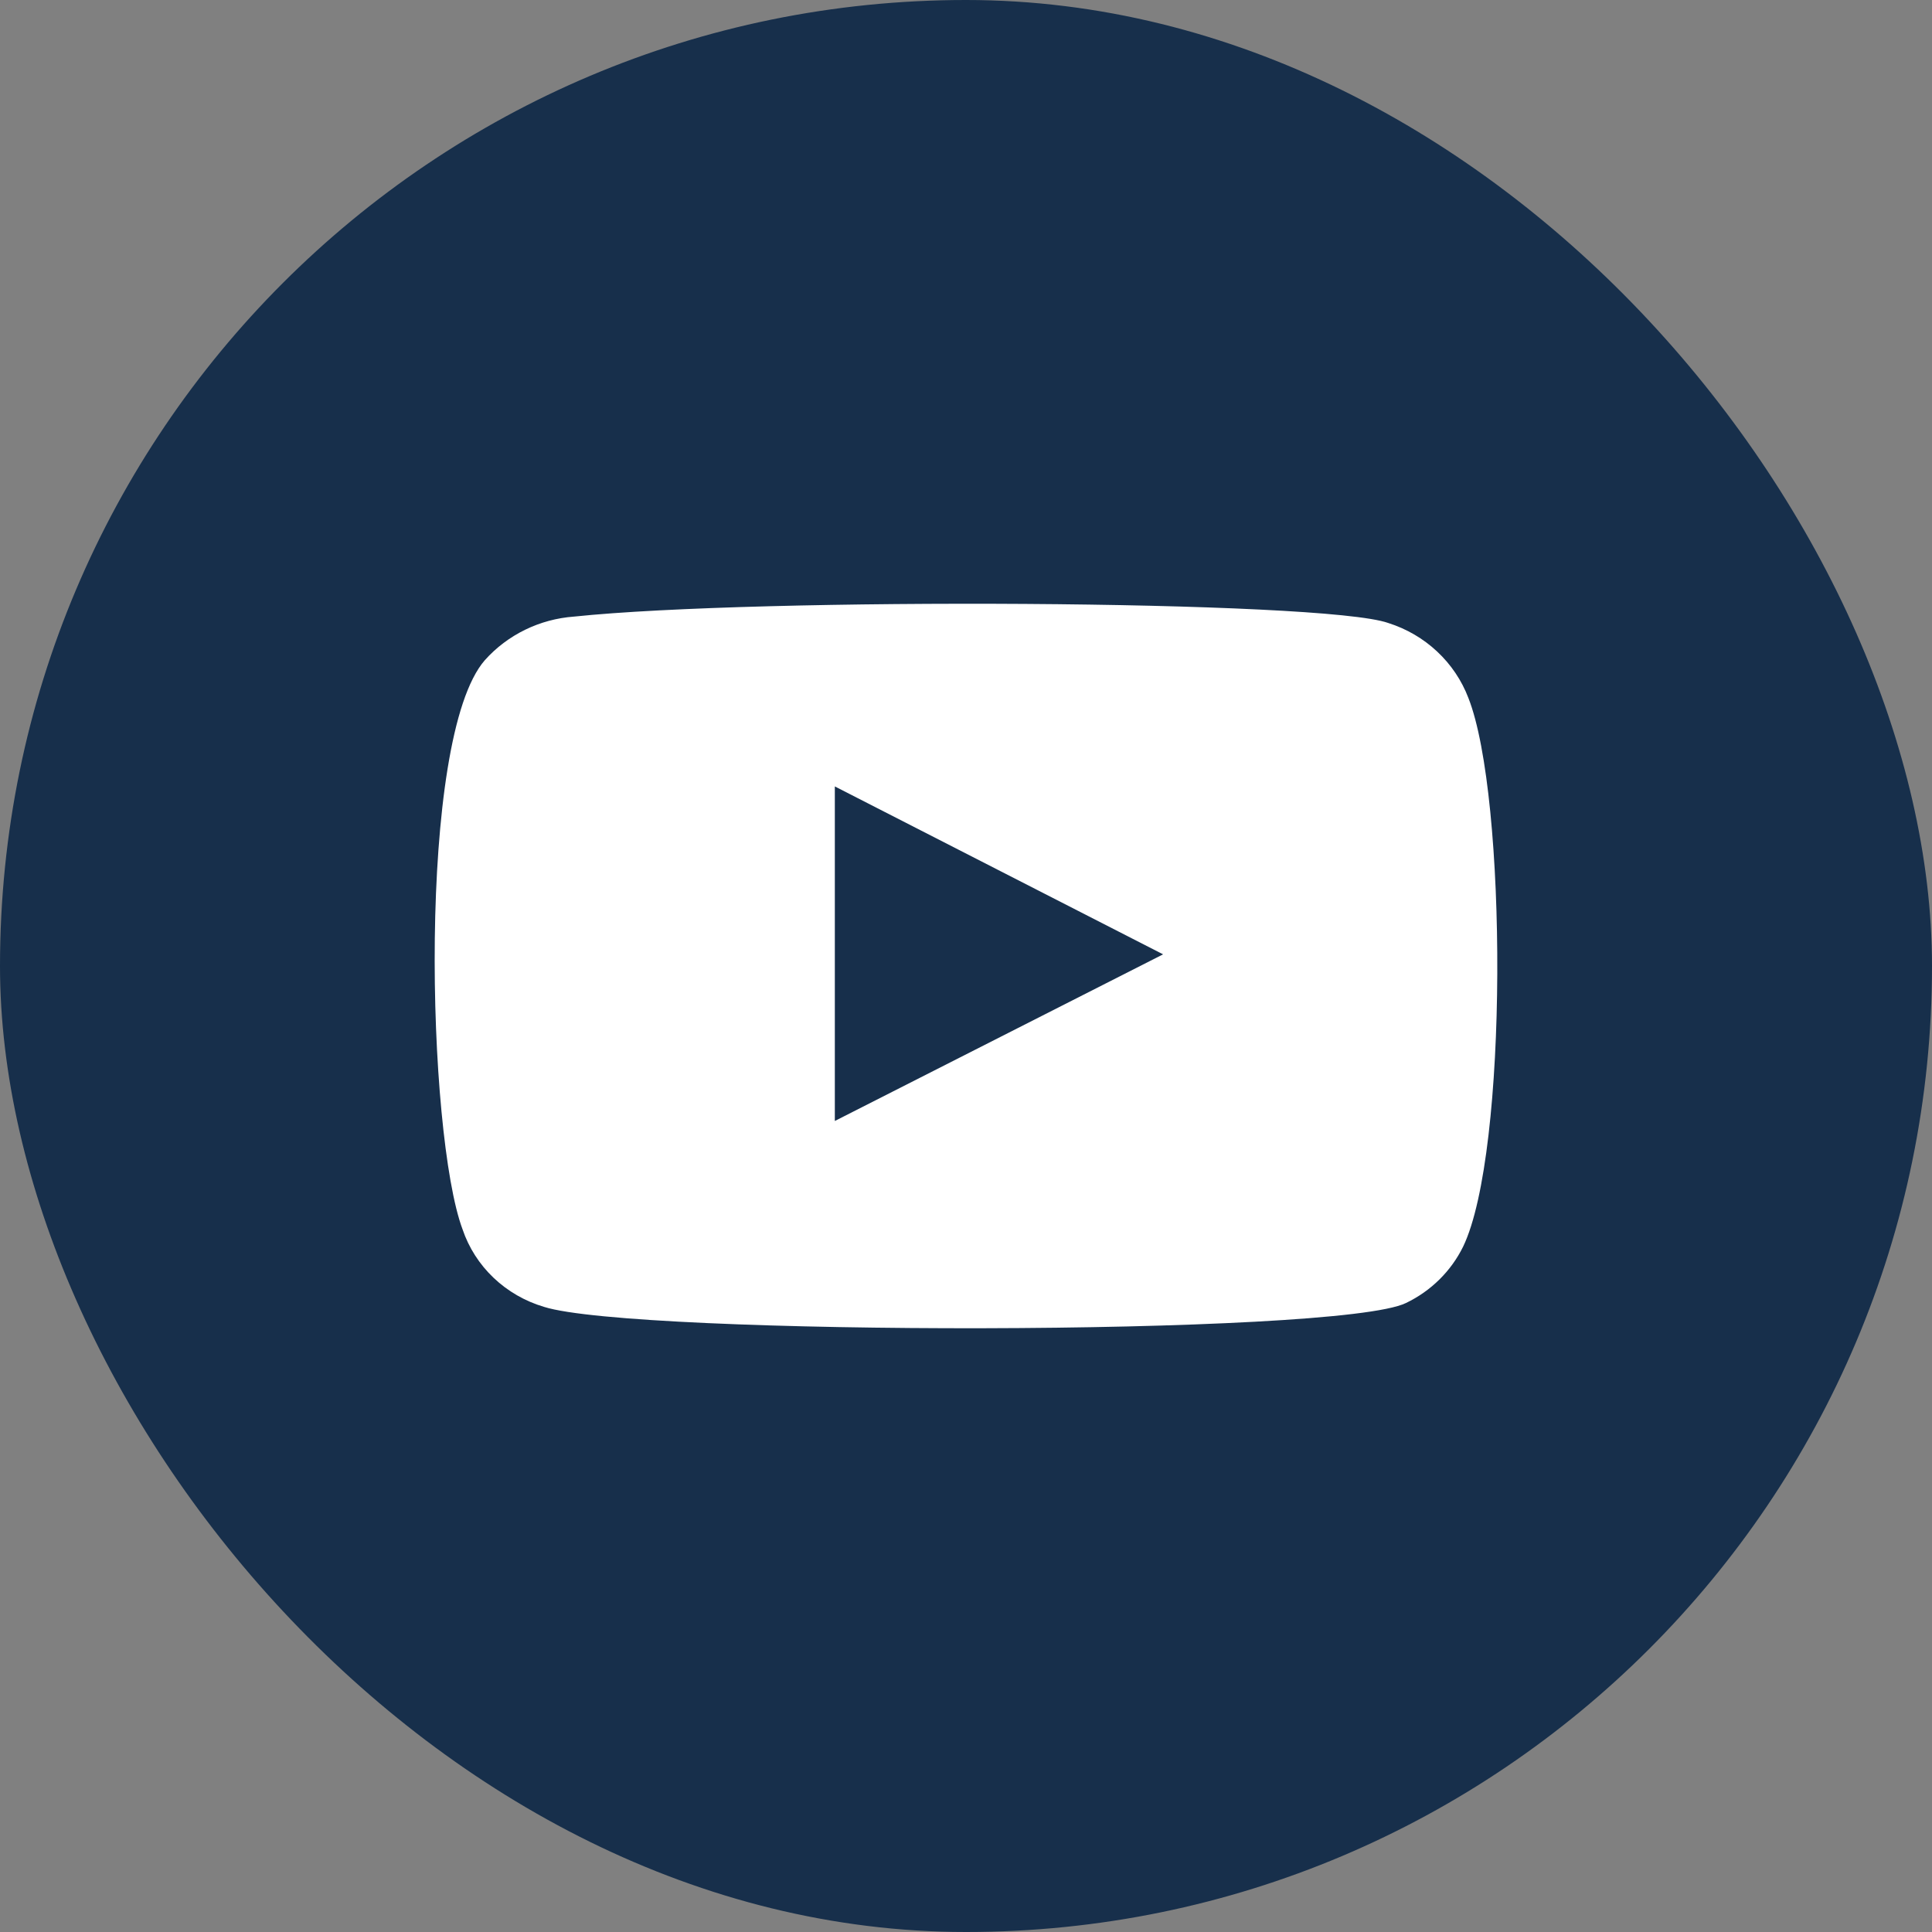
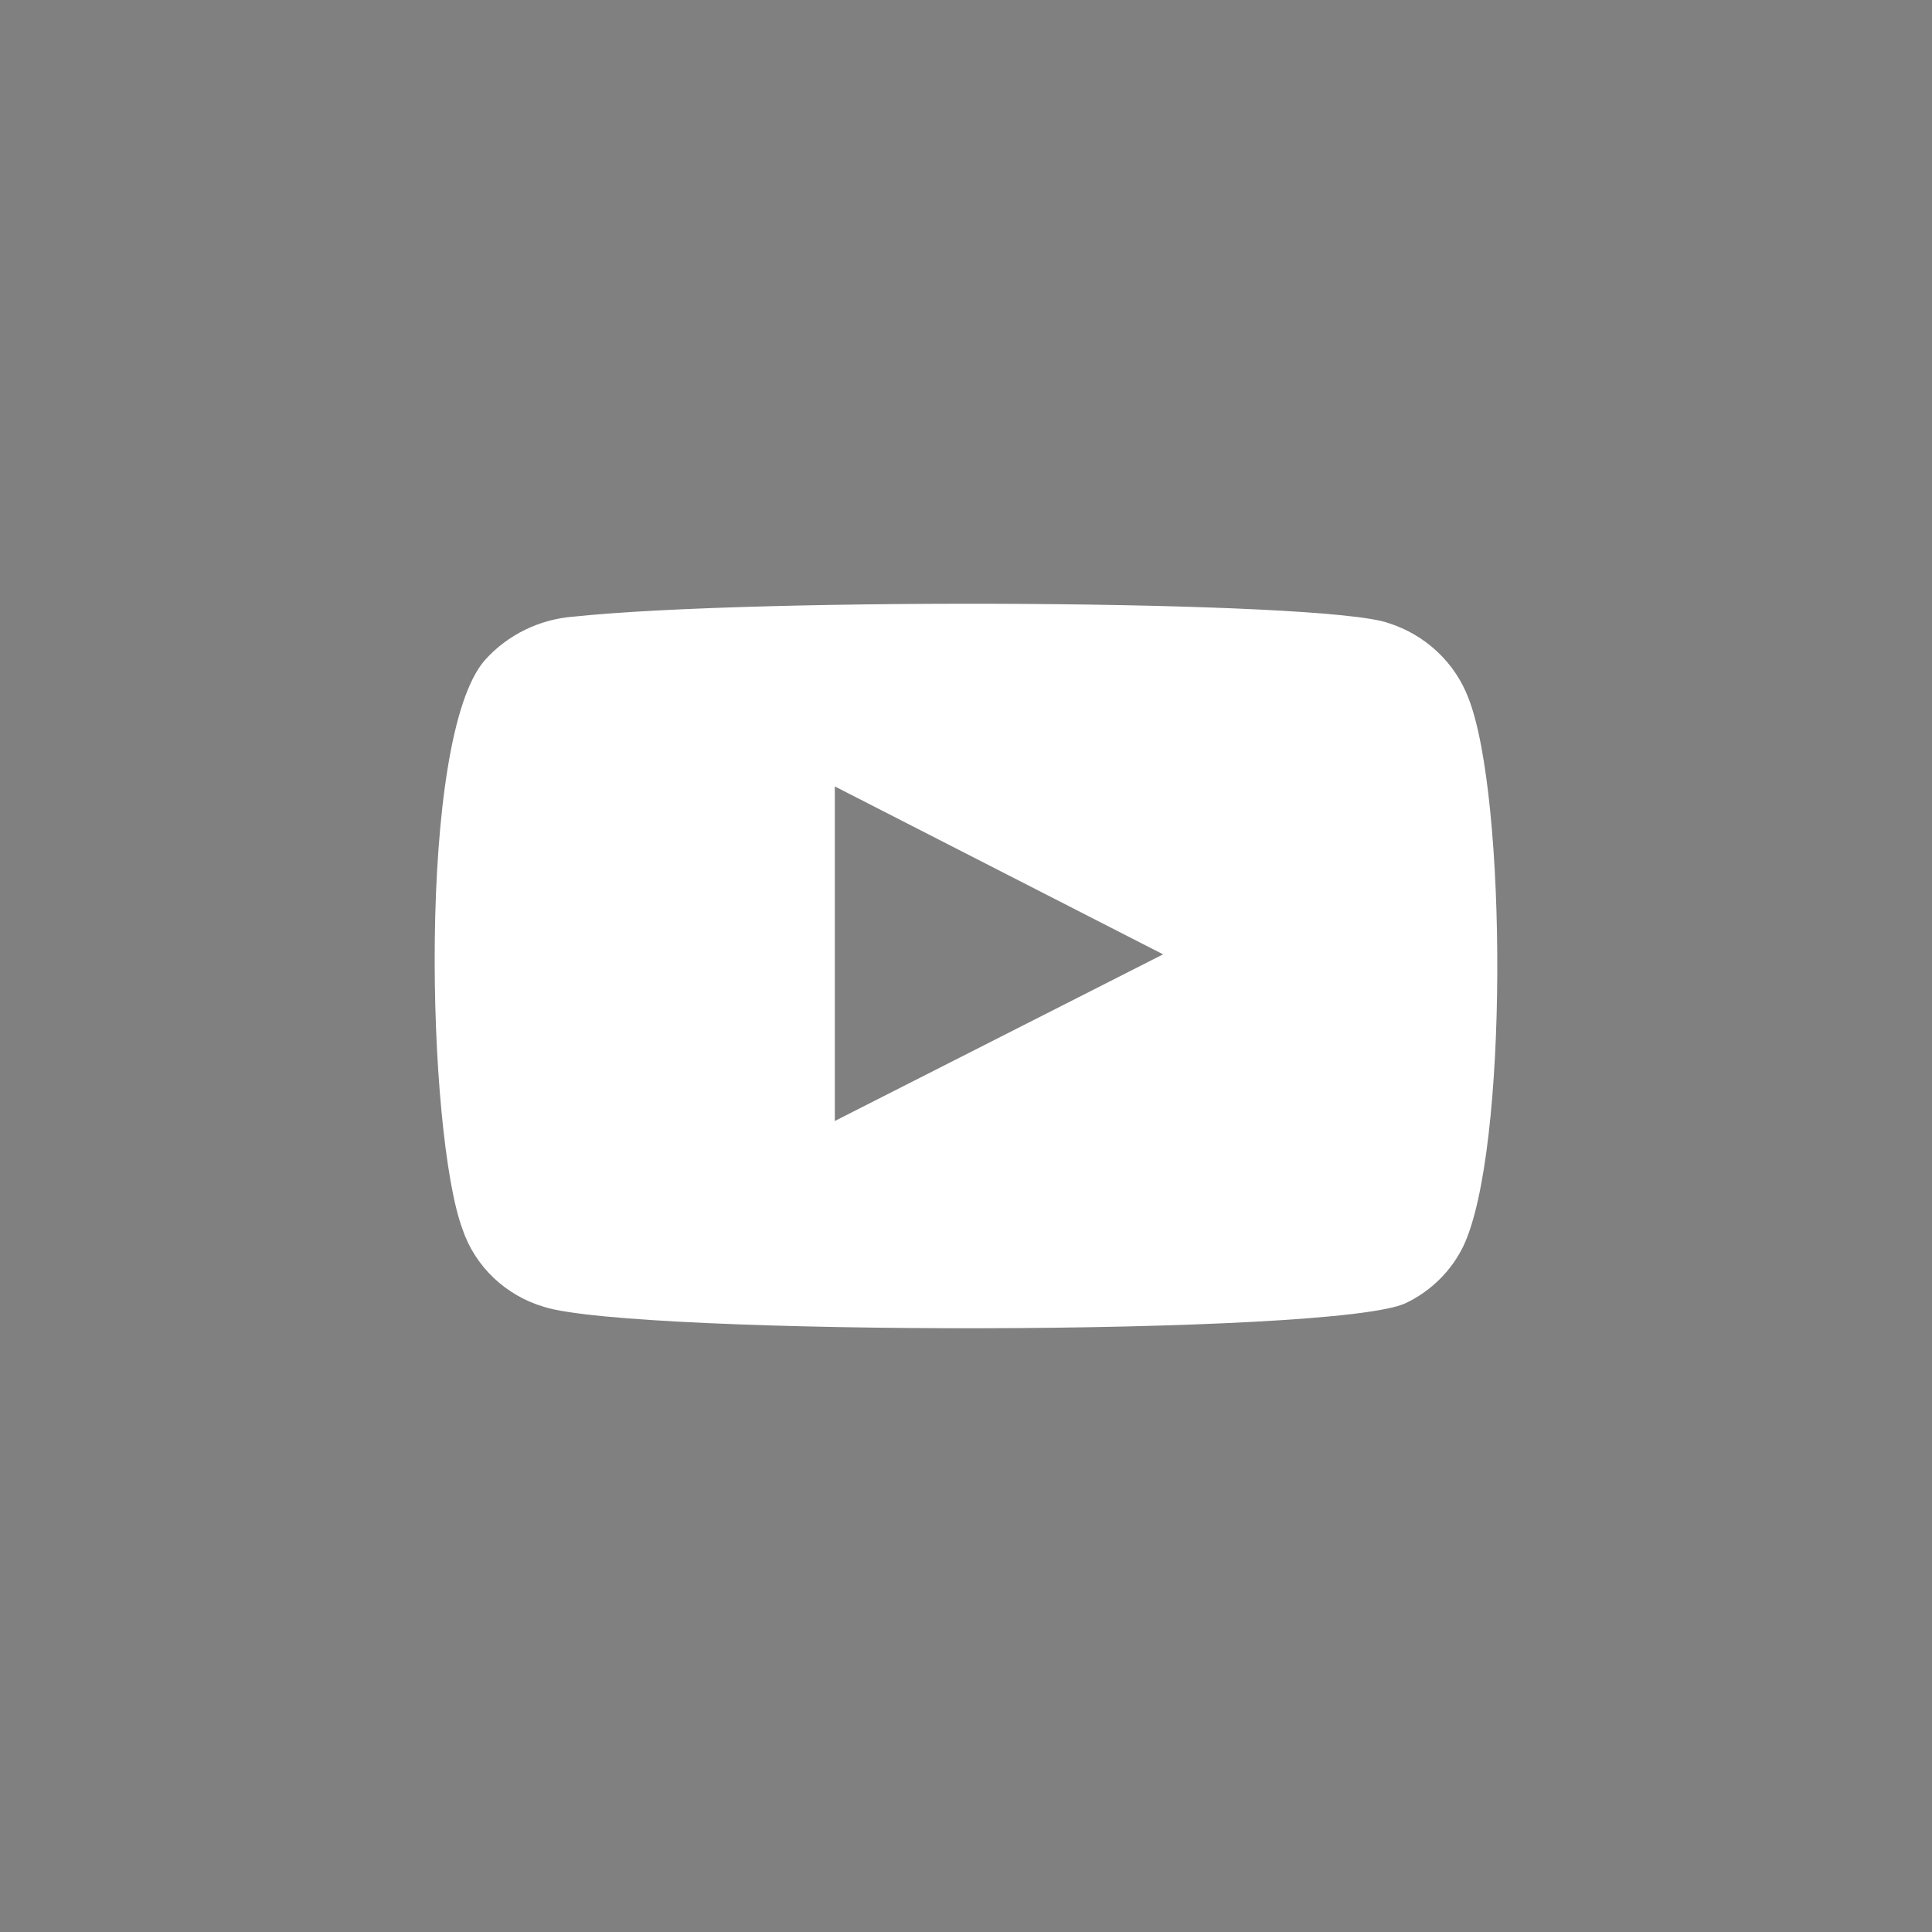
<svg xmlns="http://www.w3.org/2000/svg" width="56" height="56" viewBox="0 0 56 56" fill="none">
  <rect x="0" y="0" width="56" height="56" fill="#808080" stroke="none" />
-   <rect width="56" height="56" rx="28" fill="#172F4B" />
  <path fill-rule="evenodd" clip-rule="evenodd" d="M15.767 37.88C15.218 37.717 14.717 37.428 14.306 37.037C13.895 36.646 13.587 36.164 13.407 35.632C12.38 32.882 12.075 21.402 14.054 19.135C14.713 18.398 15.643 17.944 16.642 17.872C21.952 17.315 38.356 17.389 40.24 18.058C40.77 18.226 41.254 18.508 41.656 18.885C42.058 19.261 42.368 19.721 42.562 20.231C43.685 23.074 43.723 33.403 42.41 36.133C42.061 36.844 41.478 37.42 40.754 37.768C38.775 38.734 18.393 38.715 15.767 37.88V37.88ZM24.198 32.492L33.713 27.662L24.198 22.795V32.492Z" fill="white" />
</svg>